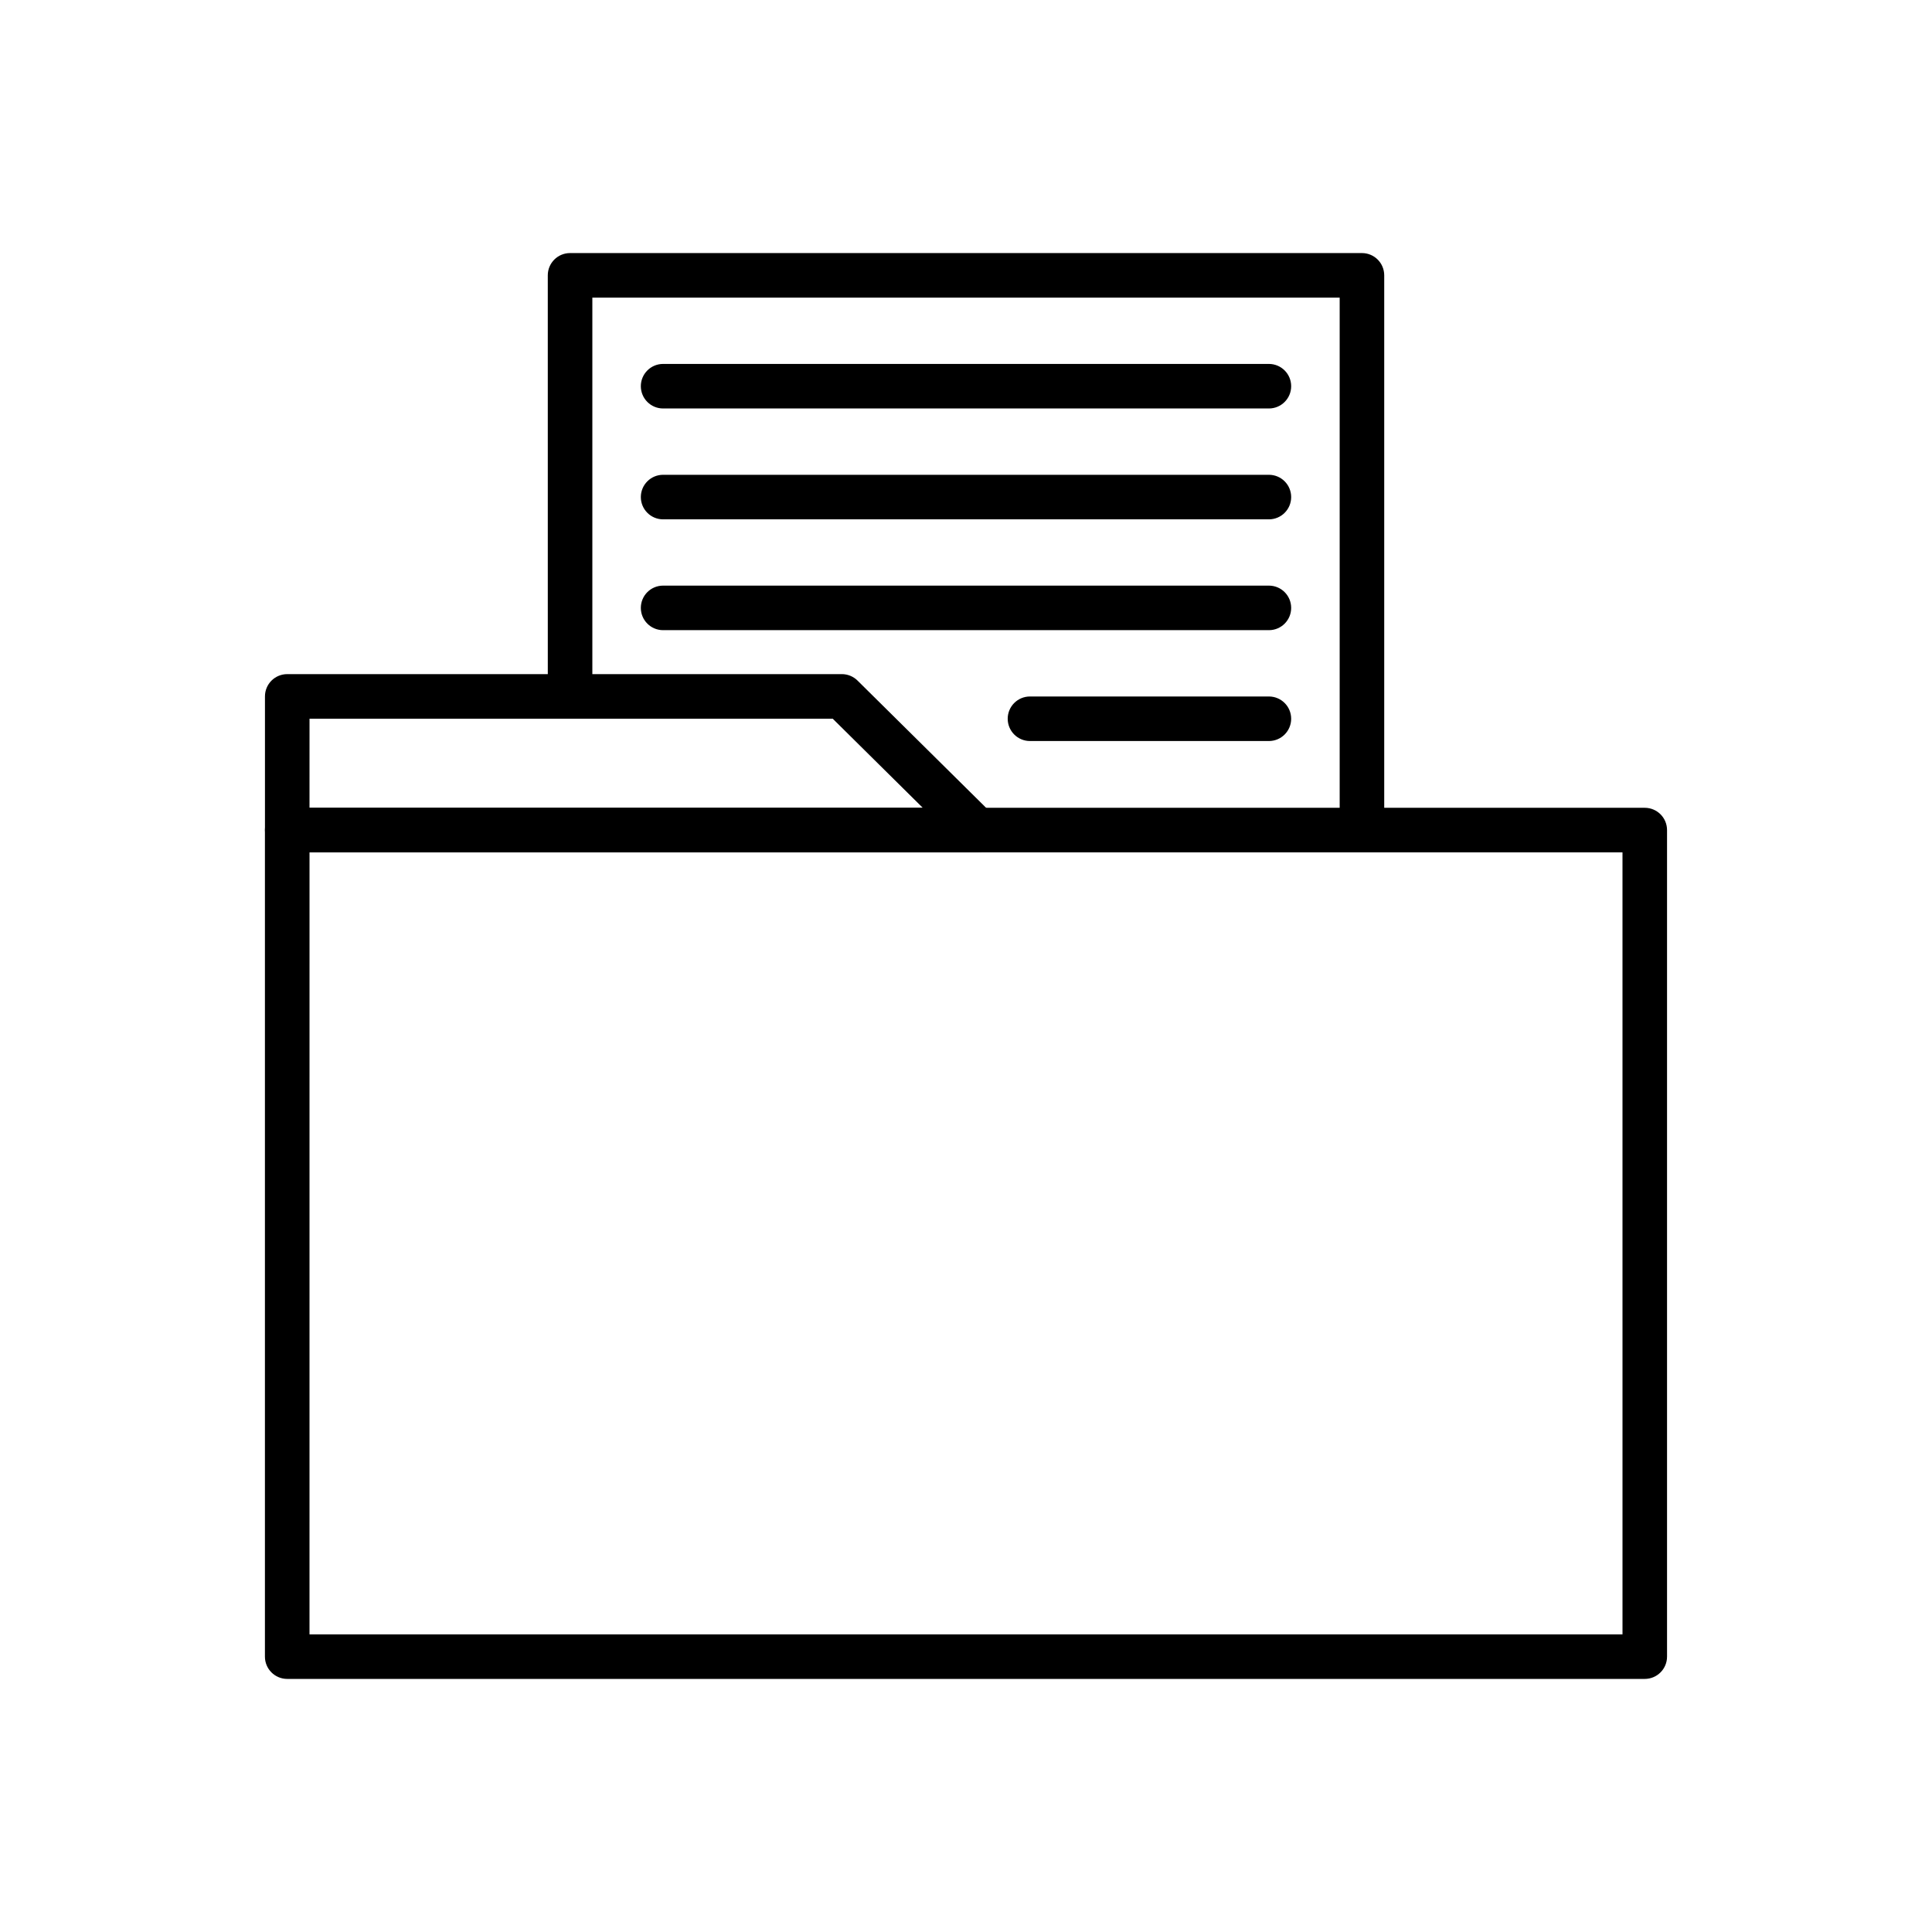
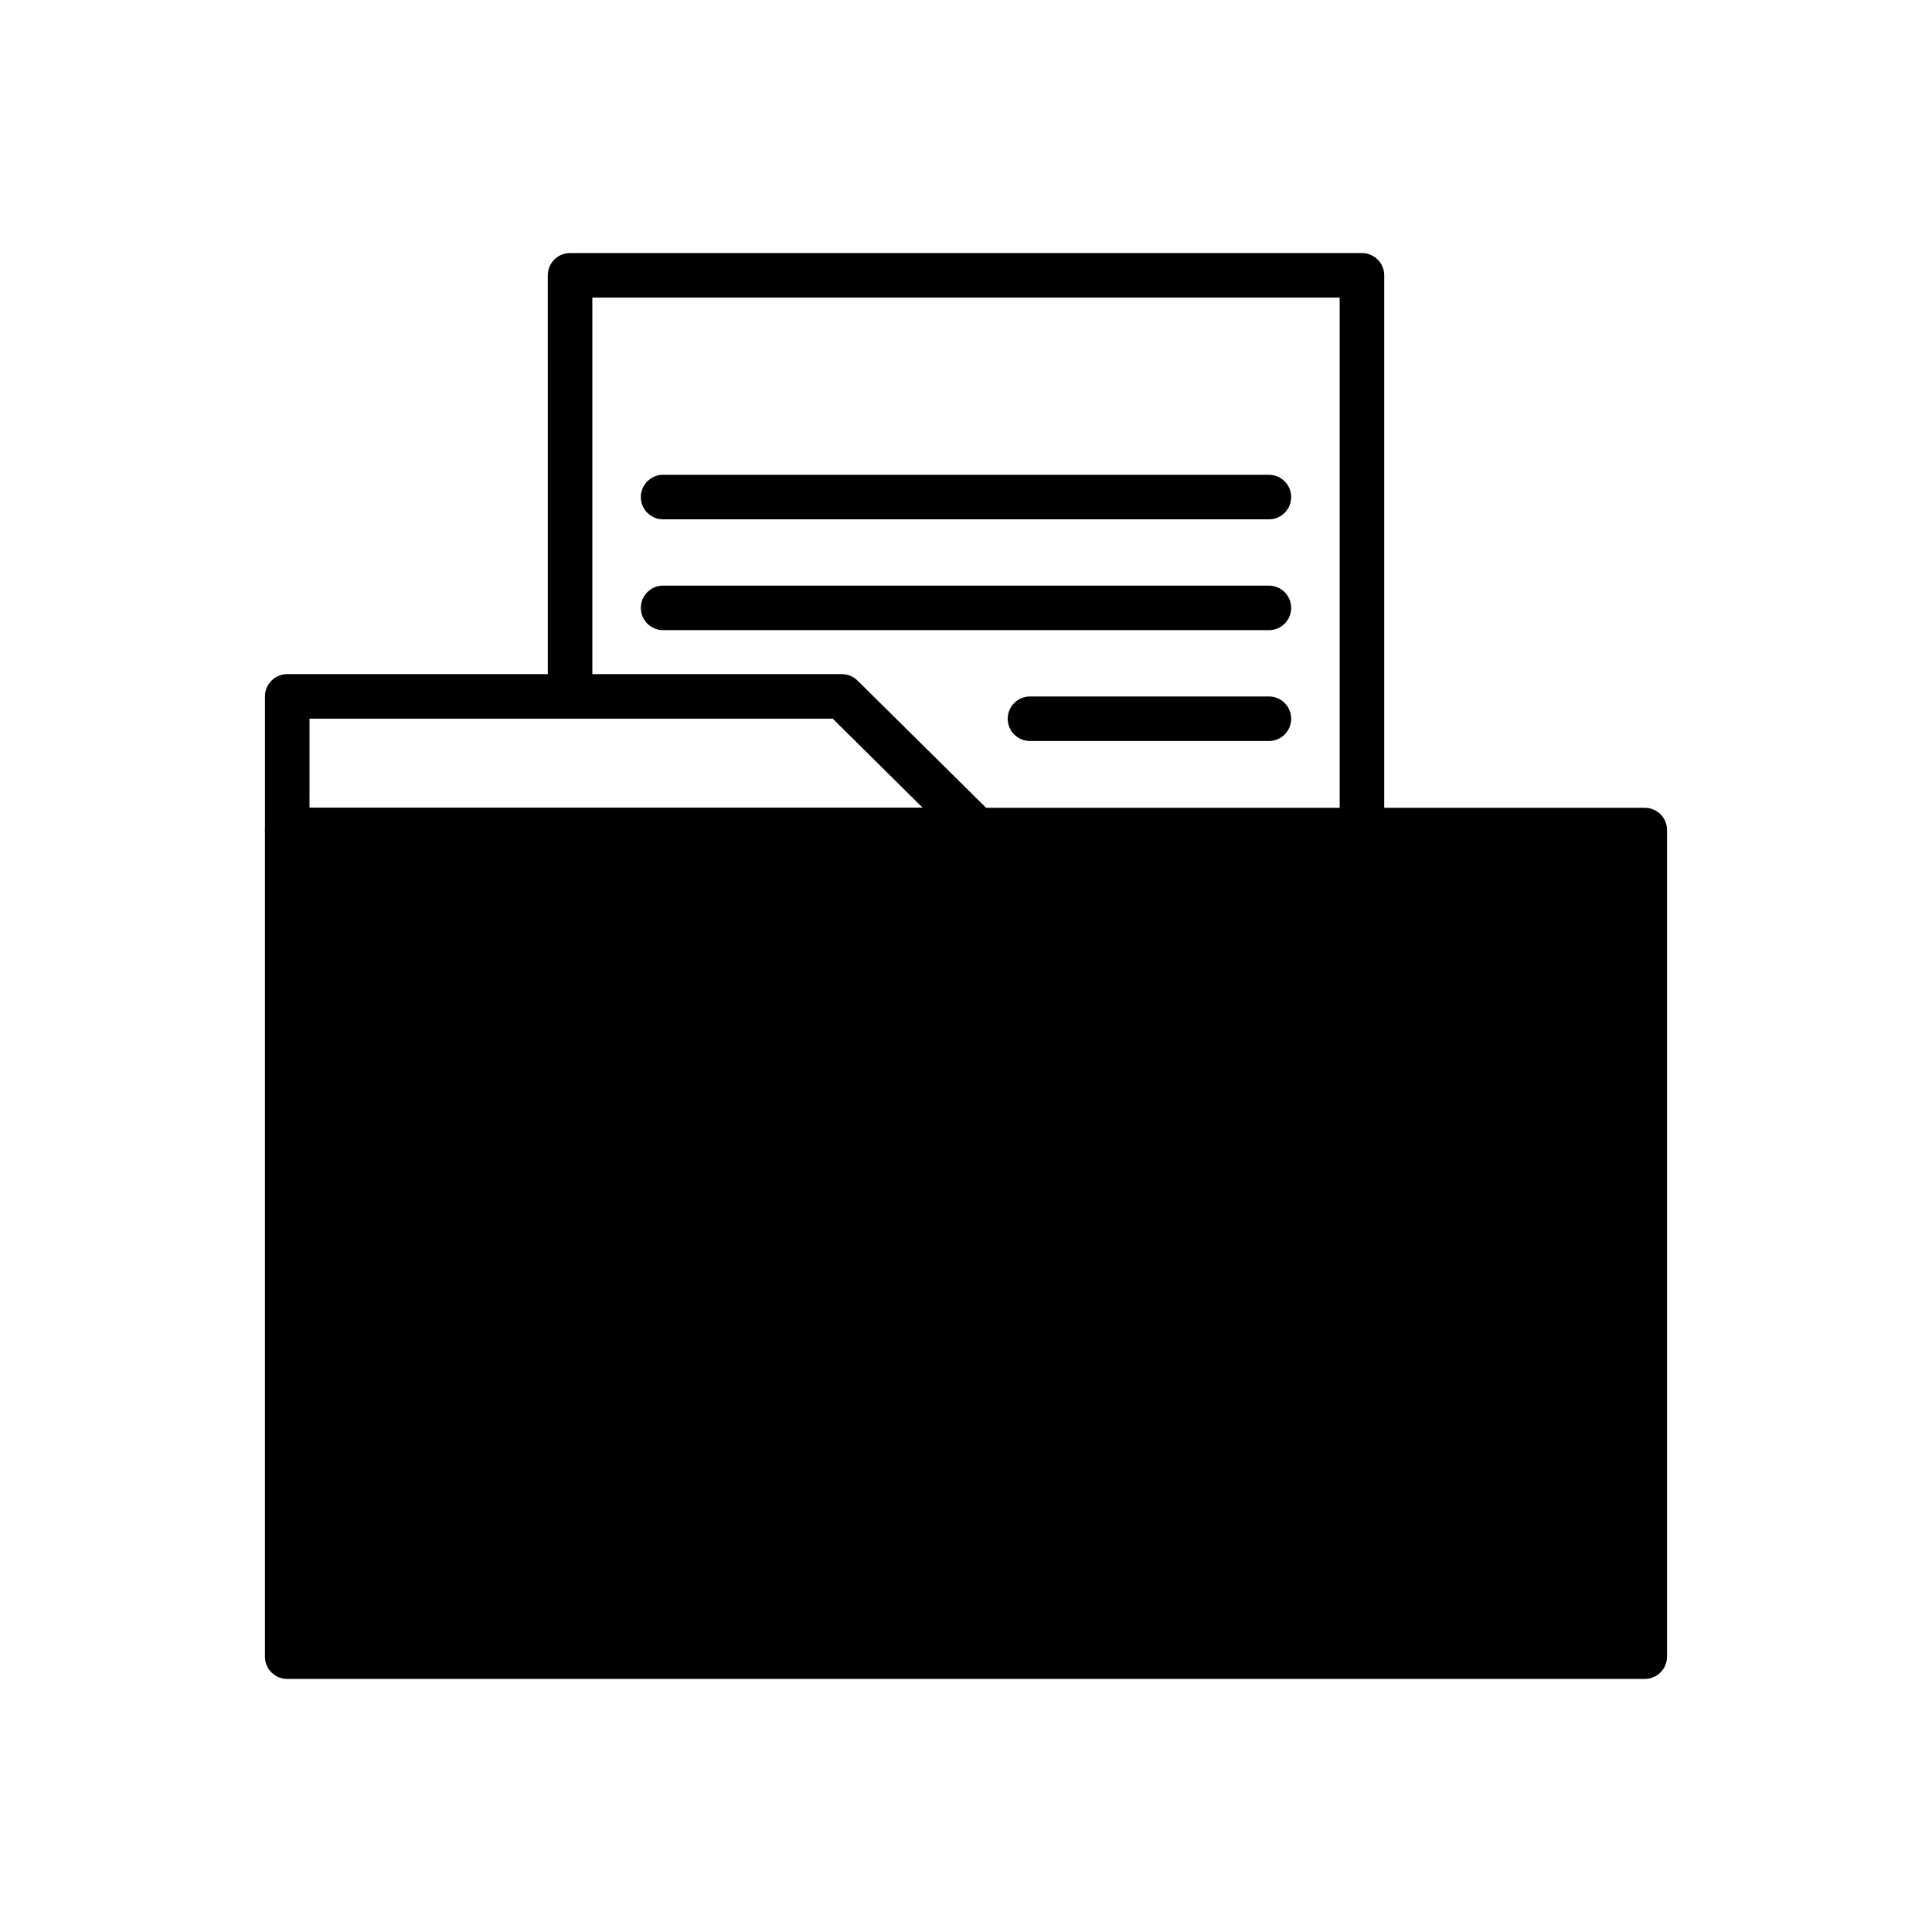
<svg xmlns="http://www.w3.org/2000/svg" fill="#000000" width="800px" height="800px" version="1.1" viewBox="144 144 512 512">
  <g>
-     <path d="m579.88 588.93h-359.77c-3.262 0-5.902-2.641-5.902-5.902v-219.05c0-3.262 2.641-5.902 5.902-5.902h359.77c3.262 0 5.902 2.641 5.902 5.902v219.05c0 3.262-2.644 5.902-5.902 5.902zm-353.86-11.809h347.96l-0.004-207.24h-347.95z" />
+     <path d="m579.88 588.93h-359.77c-3.262 0-5.902-2.641-5.902-5.902v-219.05c0-3.262 2.641-5.902 5.902-5.902h359.77c3.262 0 5.902 2.641 5.902 5.902v219.05c0 3.262-2.644 5.902-5.902 5.902zm-353.86-11.809h347.96h-347.95z" />
    <path d="m402.9 369.88h-182.78c-3.262 0-5.902-2.641-5.902-5.902v-35.426c0-3.262 2.641-5.902 5.902-5.902h146.98c1.555 0 3.047 0.613 4.152 1.707l35.797 35.422c1.703 1.684 2.219 4.231 1.309 6.441-0.91 2.215-3.066 3.66-5.461 3.66zm-176.88-11.809h162.52l-23.863-23.613h-138.65z" />
    <path d="m504.93 369.39c-3.262 0-5.902-2.641-5.902-5.902v-140.61h-198.05v105.19c0 3.262-2.641 5.902-5.902 5.902-3.262 0-5.902-2.641-5.902-5.902l-0.004-111.1c0-3.262 2.641-5.902 5.902-5.902h209.86c3.262 0 5.902 2.641 5.902 5.902v146.52c0.004 3.262-2.641 5.906-5.902 5.906z" />
    <path d="m480.27 311h-160.54c-3.262 0-5.902-2.641-5.902-5.902 0-3.262 2.641-5.902 5.902-5.902h160.54c3.262 0 5.902 2.641 5.902 5.902 0.004 3.262-2.637 5.902-5.898 5.902z" />
    <path d="m480.27 281.63h-160.54c-3.262 0-5.902-2.641-5.902-5.902 0-3.262 2.641-5.902 5.902-5.902h160.54c3.262 0 5.902 2.641 5.902 5.902 0.004 3.262-2.637 5.902-5.898 5.902z" />
-     <path d="m480.27 252.25h-160.54c-3.262 0-5.902-2.641-5.902-5.902 0-3.262 2.641-5.902 5.902-5.902h160.54c3.262 0 5.902 2.641 5.902 5.902 0.004 3.258-2.637 5.902-5.898 5.902z" />
    <path d="m480.27 340.38h-63.316c-3.262 0-5.902-2.641-5.902-5.902 0-3.262 2.641-5.902 5.902-5.902h63.316c3.262 0 5.902 2.641 5.902 5.902 0 3.262-2.641 5.902-5.902 5.902z" />
  </g>
</svg>